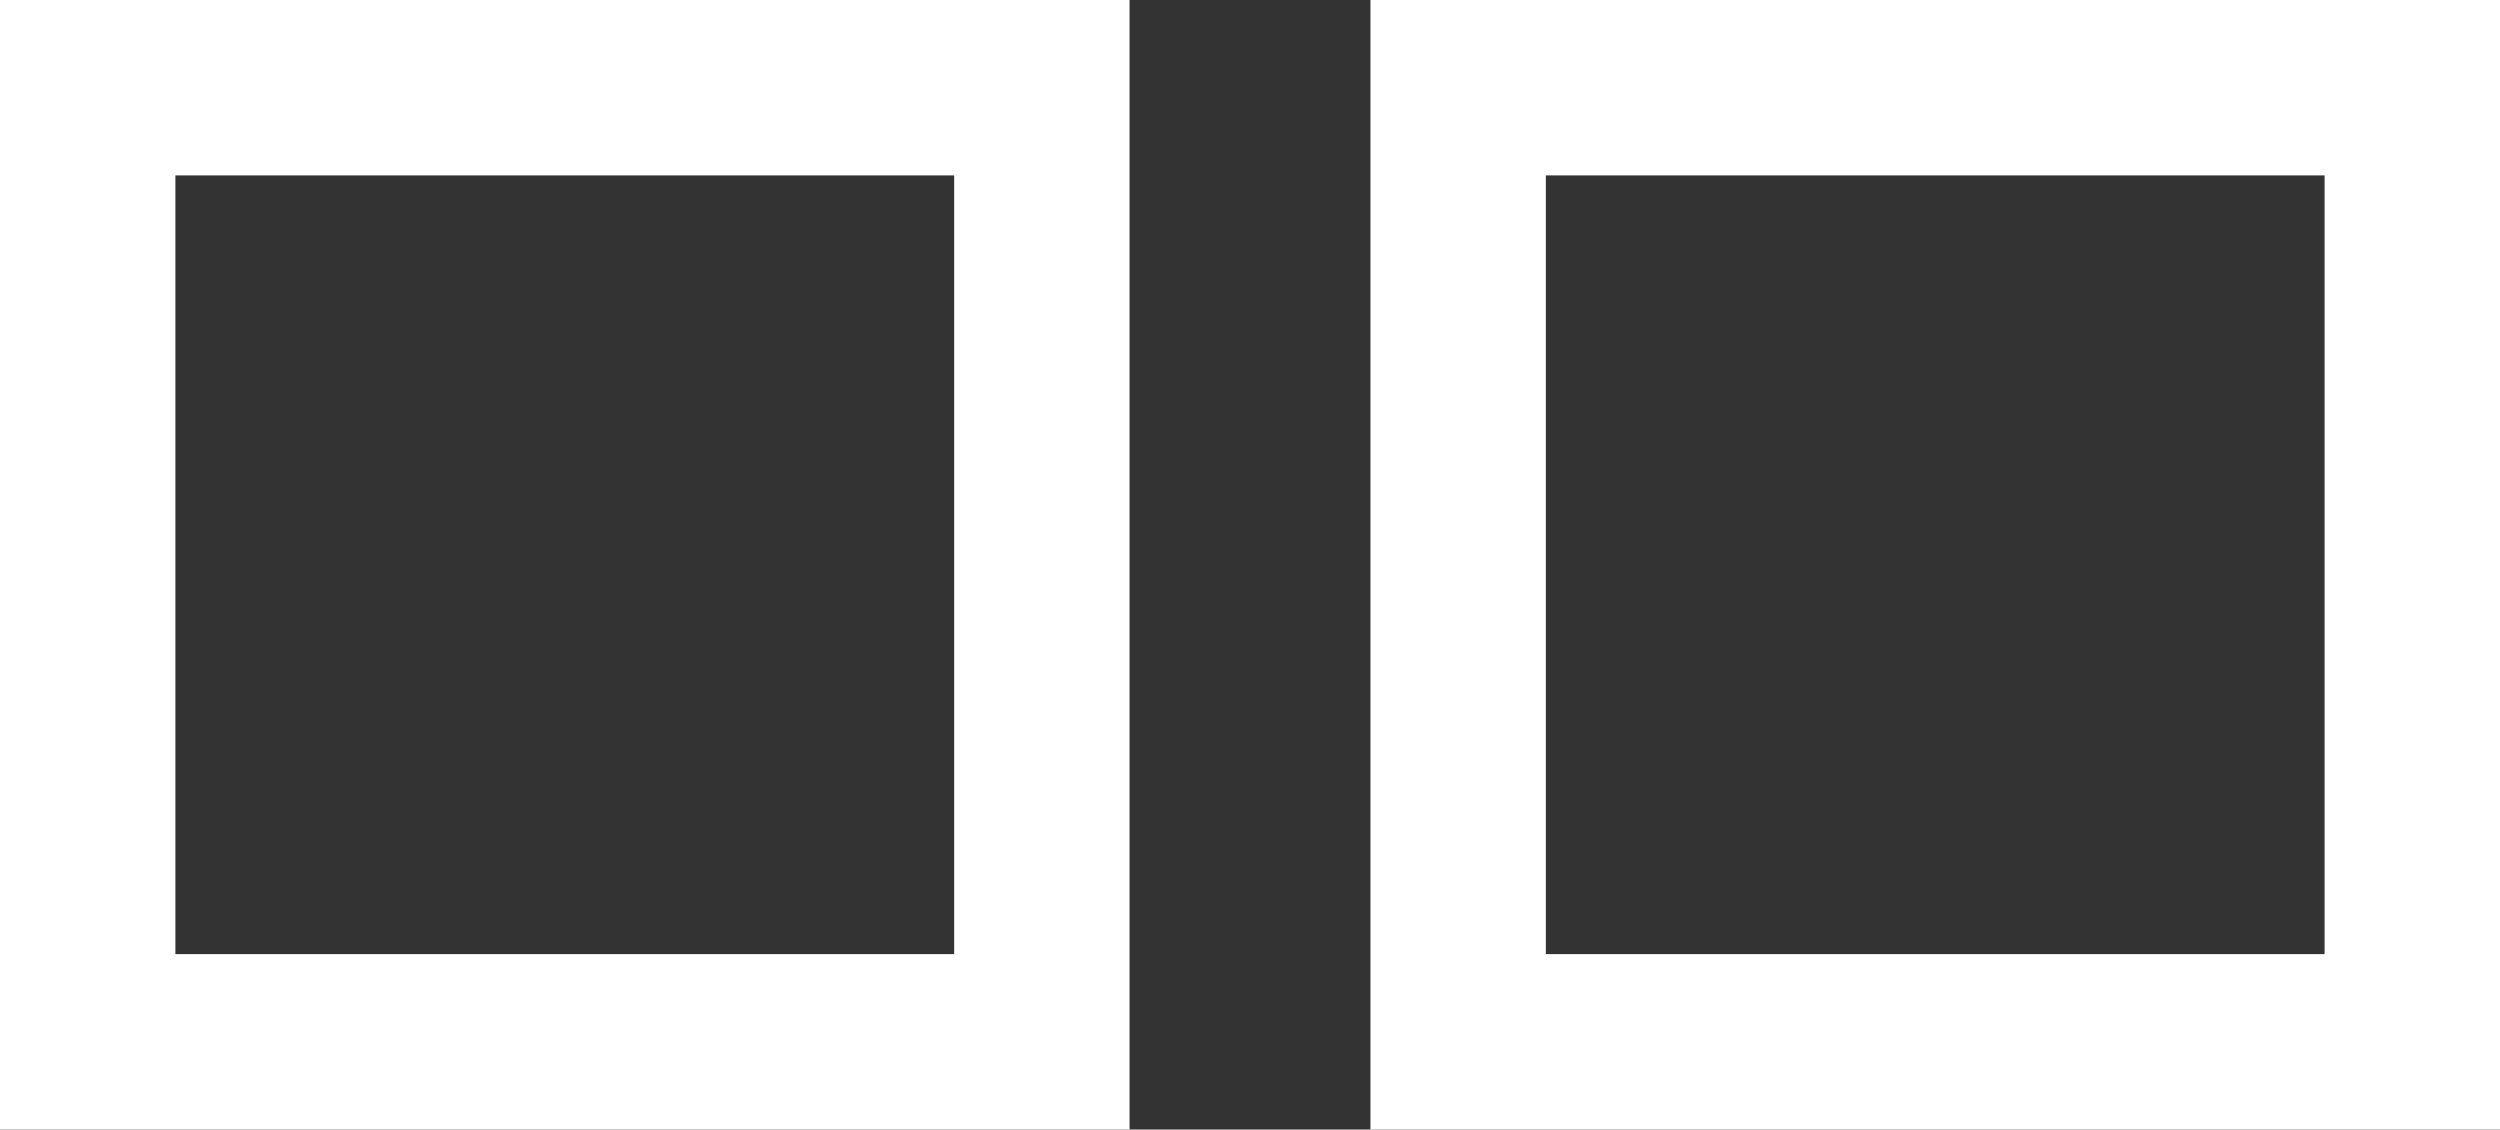
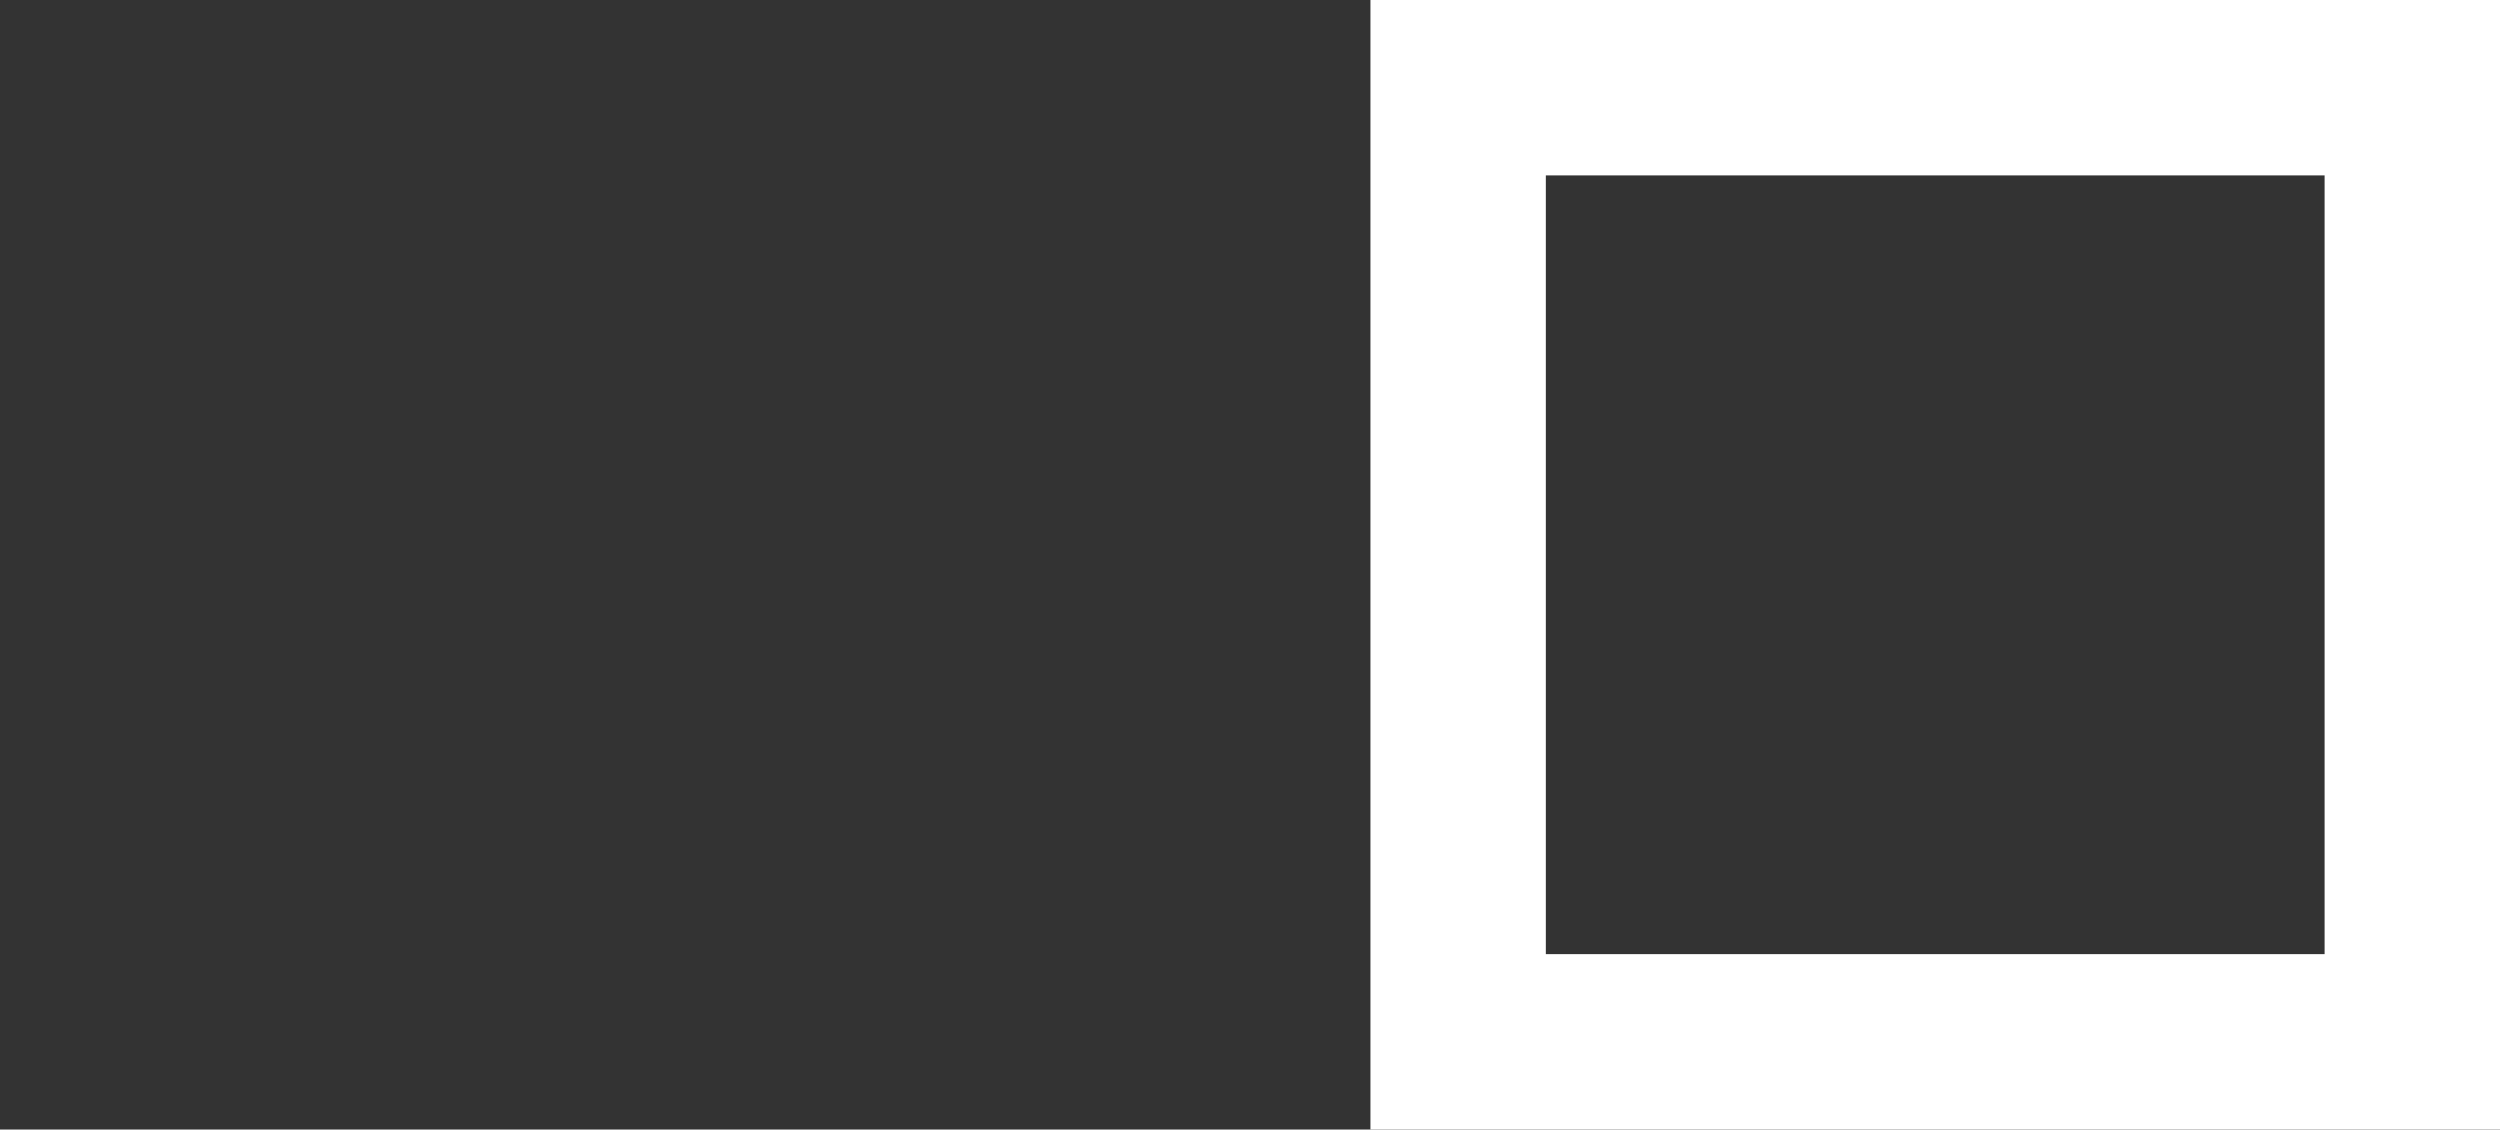
<svg xmlns="http://www.w3.org/2000/svg" id="Layer_2" data-name="Layer 2" viewBox="0 0 10.69 4.83">
  <rect x="0" y="0" width="10.69" height="4.83" fill="#333333" stroke="none" />
  <defs>
    <style> .cls-1 { fill: #fff; stroke-width: 0px; } </style>
  </defs>
  <g id="Layer_2-2" data-name="Layer 2">
    <g id="Ebene_1" data-name="Ebene 1">
      <path class="cls-1" d="M10.69,4.83h-4.83V0h4.83v4.83ZM6.61,4.08h3.33V.75h-3.33s0,3.33,0,3.33Z" />
-       <path class="cls-1" d="M4.83,4.83H0V0h4.83v4.83ZM.75,4.08h3.33V.75H.75v3.33Z" />
    </g>
  </g>
</svg>